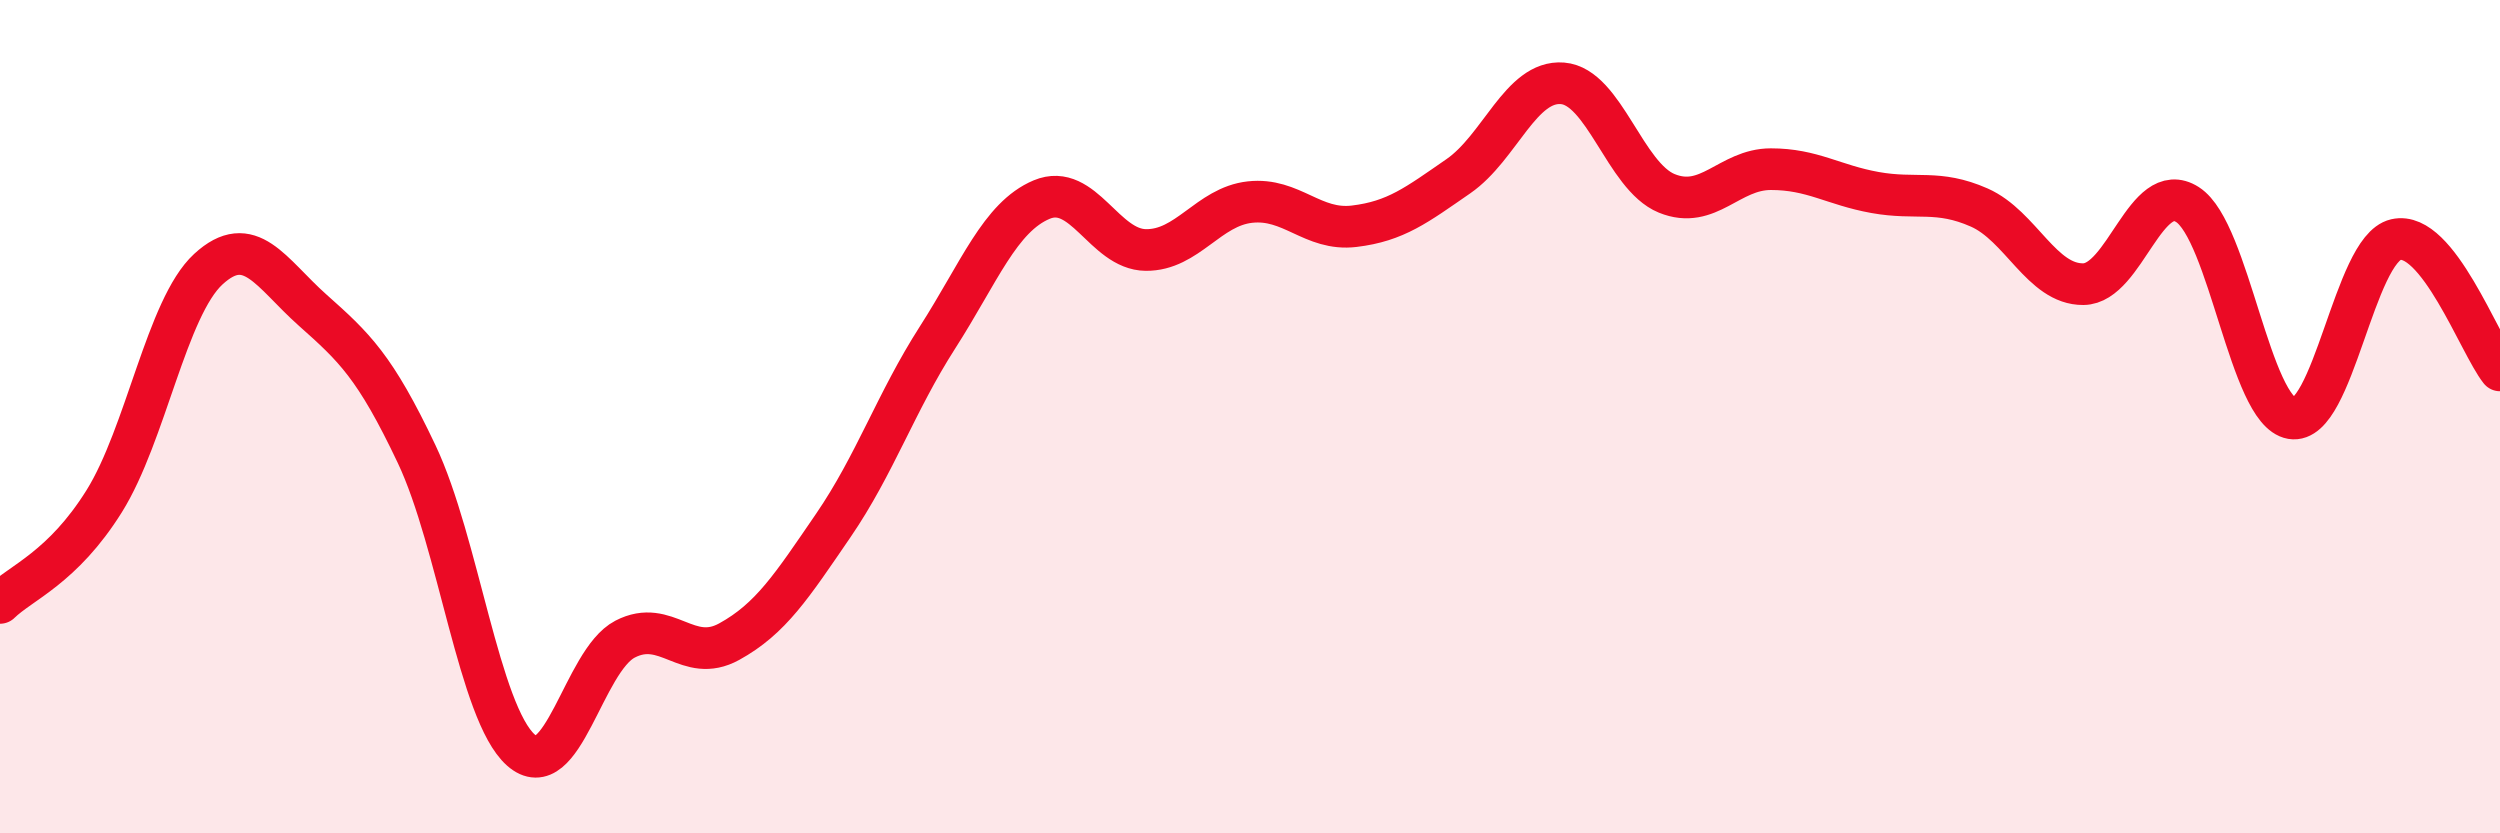
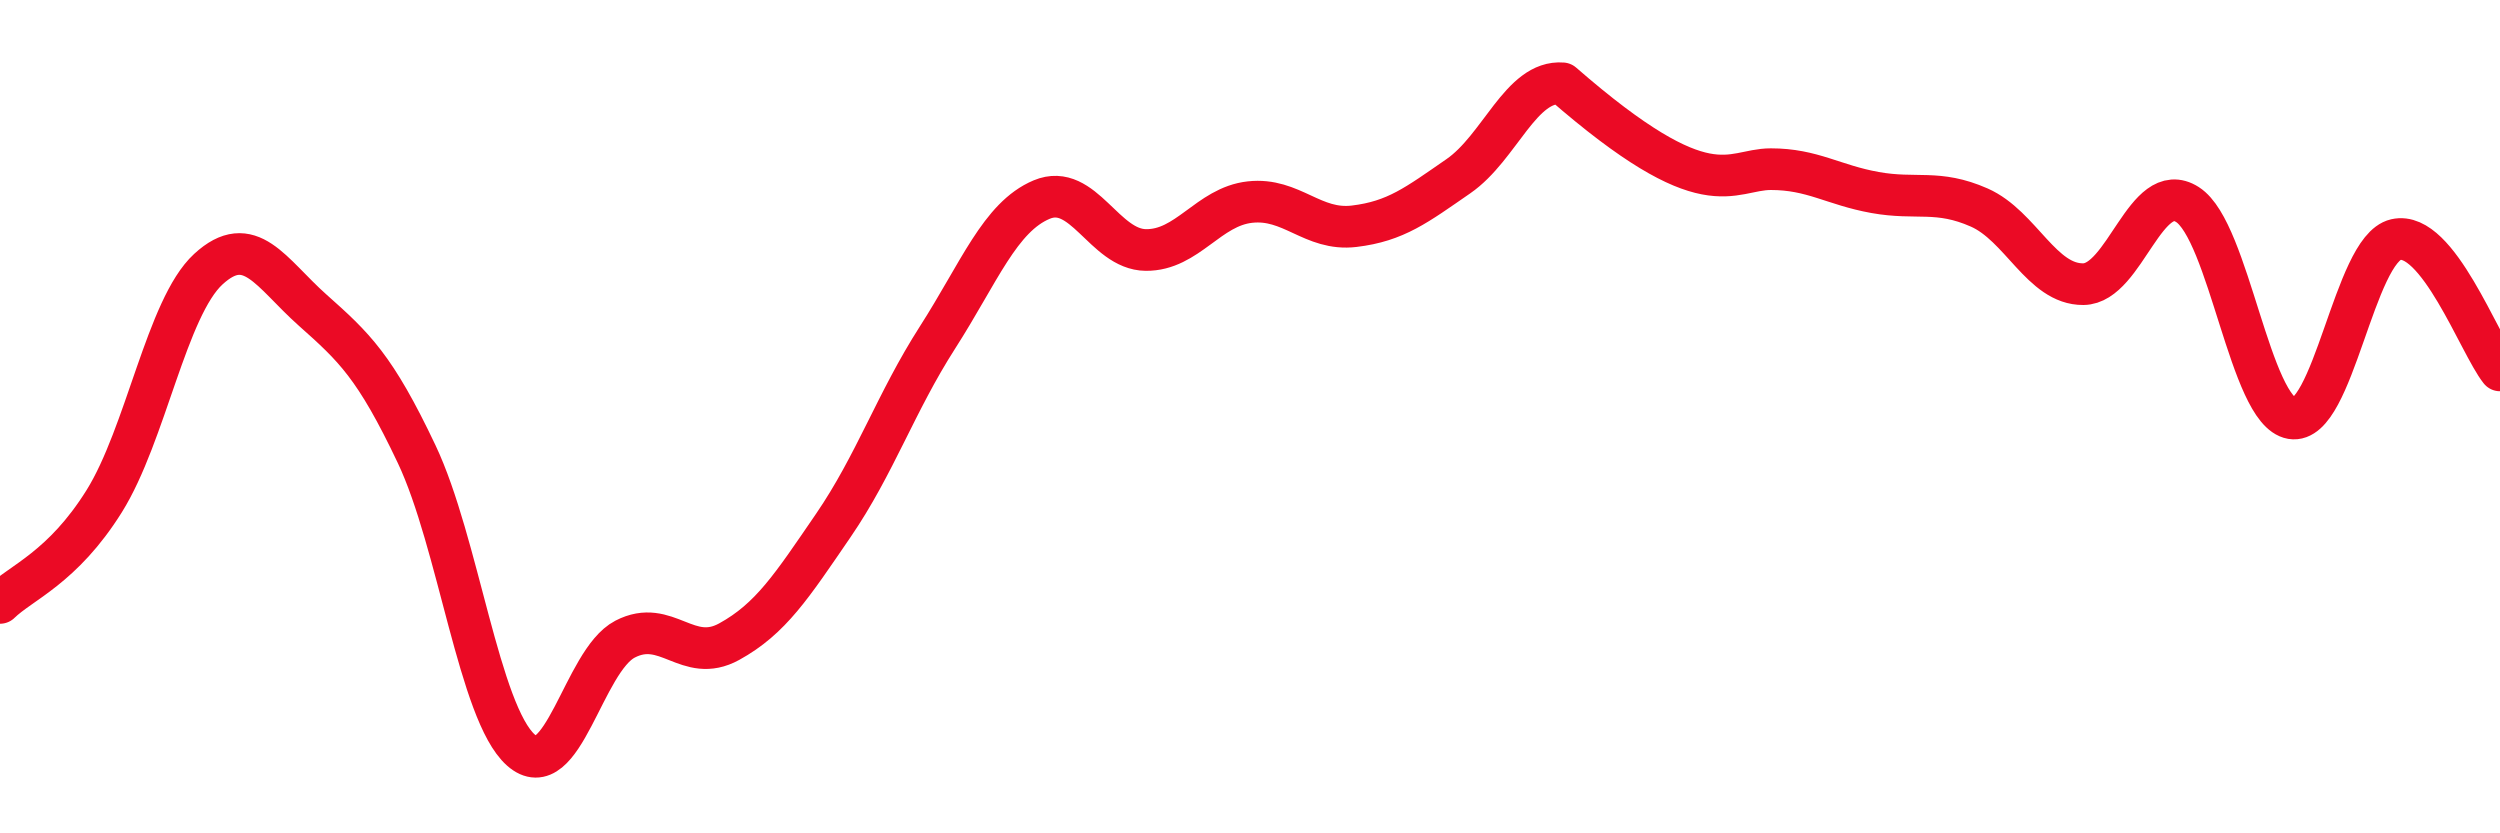
<svg xmlns="http://www.w3.org/2000/svg" width="60" height="20" viewBox="0 0 60 20">
-   <path d="M 0,14.47 C 0.5,13.98 1.5,13.63 2.5,12.03 C 3.5,10.43 4,7.38 5,6.46 C 6,5.54 6.5,6.55 7.5,7.44 C 8.5,8.33 9,8.79 10,10.9 C 11,13.01 11.5,17.11 12.5,18 C 13.5,18.89 14,15.86 15,15.34 C 16,14.82 16.5,15.95 17.5,15.4 C 18.5,14.85 19,14.07 20,12.61 C 21,11.15 21.5,9.66 22.5,8.1 C 23.5,6.54 24,5.21 25,4.79 C 26,4.37 26.5,5.99 27.5,6 C 28.5,6.01 29,4.96 30,4.85 C 31,4.74 31.5,5.55 32.5,5.43 C 33.5,5.31 34,4.92 35,4.23 C 36,3.54 36.5,1.92 37.5,2 C 38.5,2.08 39,4.23 40,4.64 C 41,5.05 41.5,4.06 42.5,4.06 C 43.5,4.06 44,4.44 45,4.62 C 46,4.8 46.5,4.54 47.5,4.98 C 48.5,5.42 49,6.83 50,6.82 C 51,6.81 51.5,4.27 52.5,4.91 C 53.5,5.55 54,9.87 55,10.04 C 56,10.21 56.5,5.98 57.5,5.75 C 58.5,5.52 59.5,8.26 60,8.89L60 20L0 20Z" fill="#EB0A25" opacity="0.1" stroke-linecap="round" stroke-linejoin="round" />
-   <path d="M 0,14.47 C 0.5,13.98 1.5,13.63 2.5,12.03 C 3.5,10.43 4,7.38 5,6.46 C 6,5.54 6.5,6.55 7.5,7.44 C 8.5,8.33 9,8.79 10,10.9 C 11,13.01 11.5,17.11 12.5,18 C 13.5,18.89 14,15.86 15,15.34 C 16,14.82 16.5,15.95 17.5,15.4 C 18.5,14.85 19,14.07 20,12.61 C 21,11.15 21.5,9.66 22.5,8.1 C 23.5,6.54 24,5.21 25,4.79 C 26,4.37 26.5,5.99 27.5,6 C 28.5,6.01 29,4.96 30,4.85 C 31,4.74 31.5,5.55 32.5,5.43 C 33.5,5.31 34,4.92 35,4.23 C 36,3.54 36.5,1.92 37.5,2 C 38.5,2.08 39,4.23 40,4.64 C 41,5.05 41.5,4.06 42.5,4.06 C 43.5,4.06 44,4.44 45,4.62 C 46,4.8 46.5,4.54 47.5,4.98 C 48.5,5.42 49,6.83 50,6.82 C 51,6.81 51.5,4.27 52.5,4.91 C 53.5,5.55 54,9.87 55,10.04 C 56,10.21 56.5,5.98 57.5,5.75 C 58.5,5.52 59.5,8.26 60,8.89" stroke="#EB0A25" stroke-width="1" fill="none" stroke-linecap="round" stroke-linejoin="round" />
+   <path d="M 0,14.47 C 0.5,13.98 1.5,13.63 2.5,12.03 C 3.5,10.43 4,7.38 5,6.46 C 6,5.54 6.5,6.55 7.5,7.44 C 8.5,8.33 9,8.79 10,10.9 C 11,13.01 11.5,17.11 12.5,18 C 13.5,18.89 14,15.86 15,15.34 C 16,14.82 16.5,15.95 17.5,15.4 C 18.5,14.85 19,14.07 20,12.61 C 21,11.15 21.5,9.66 22.5,8.1 C 23.5,6.54 24,5.21 25,4.79 C 26,4.37 26.5,5.99 27.5,6 C 28.5,6.01 29,4.96 30,4.85 C 31,4.74 31.5,5.55 32.5,5.43 C 33.5,5.31 34,4.92 35,4.23 C 36,3.54 36.5,1.92 37.5,2 C 41,5.05 41.5,4.06 42.5,4.06 C 43.5,4.06 44,4.44 45,4.62 C 46,4.8 46.5,4.54 47.5,4.98 C 48.5,5.42 49,6.83 50,6.82 C 51,6.81 51.5,4.27 52.5,4.91 C 53.5,5.55 54,9.87 55,10.04 C 56,10.21 56.5,5.98 57.5,5.75 C 58.5,5.52 59.5,8.26 60,8.89" stroke="#EB0A25" stroke-width="1" fill="none" stroke-linecap="round" stroke-linejoin="round" />
</svg>